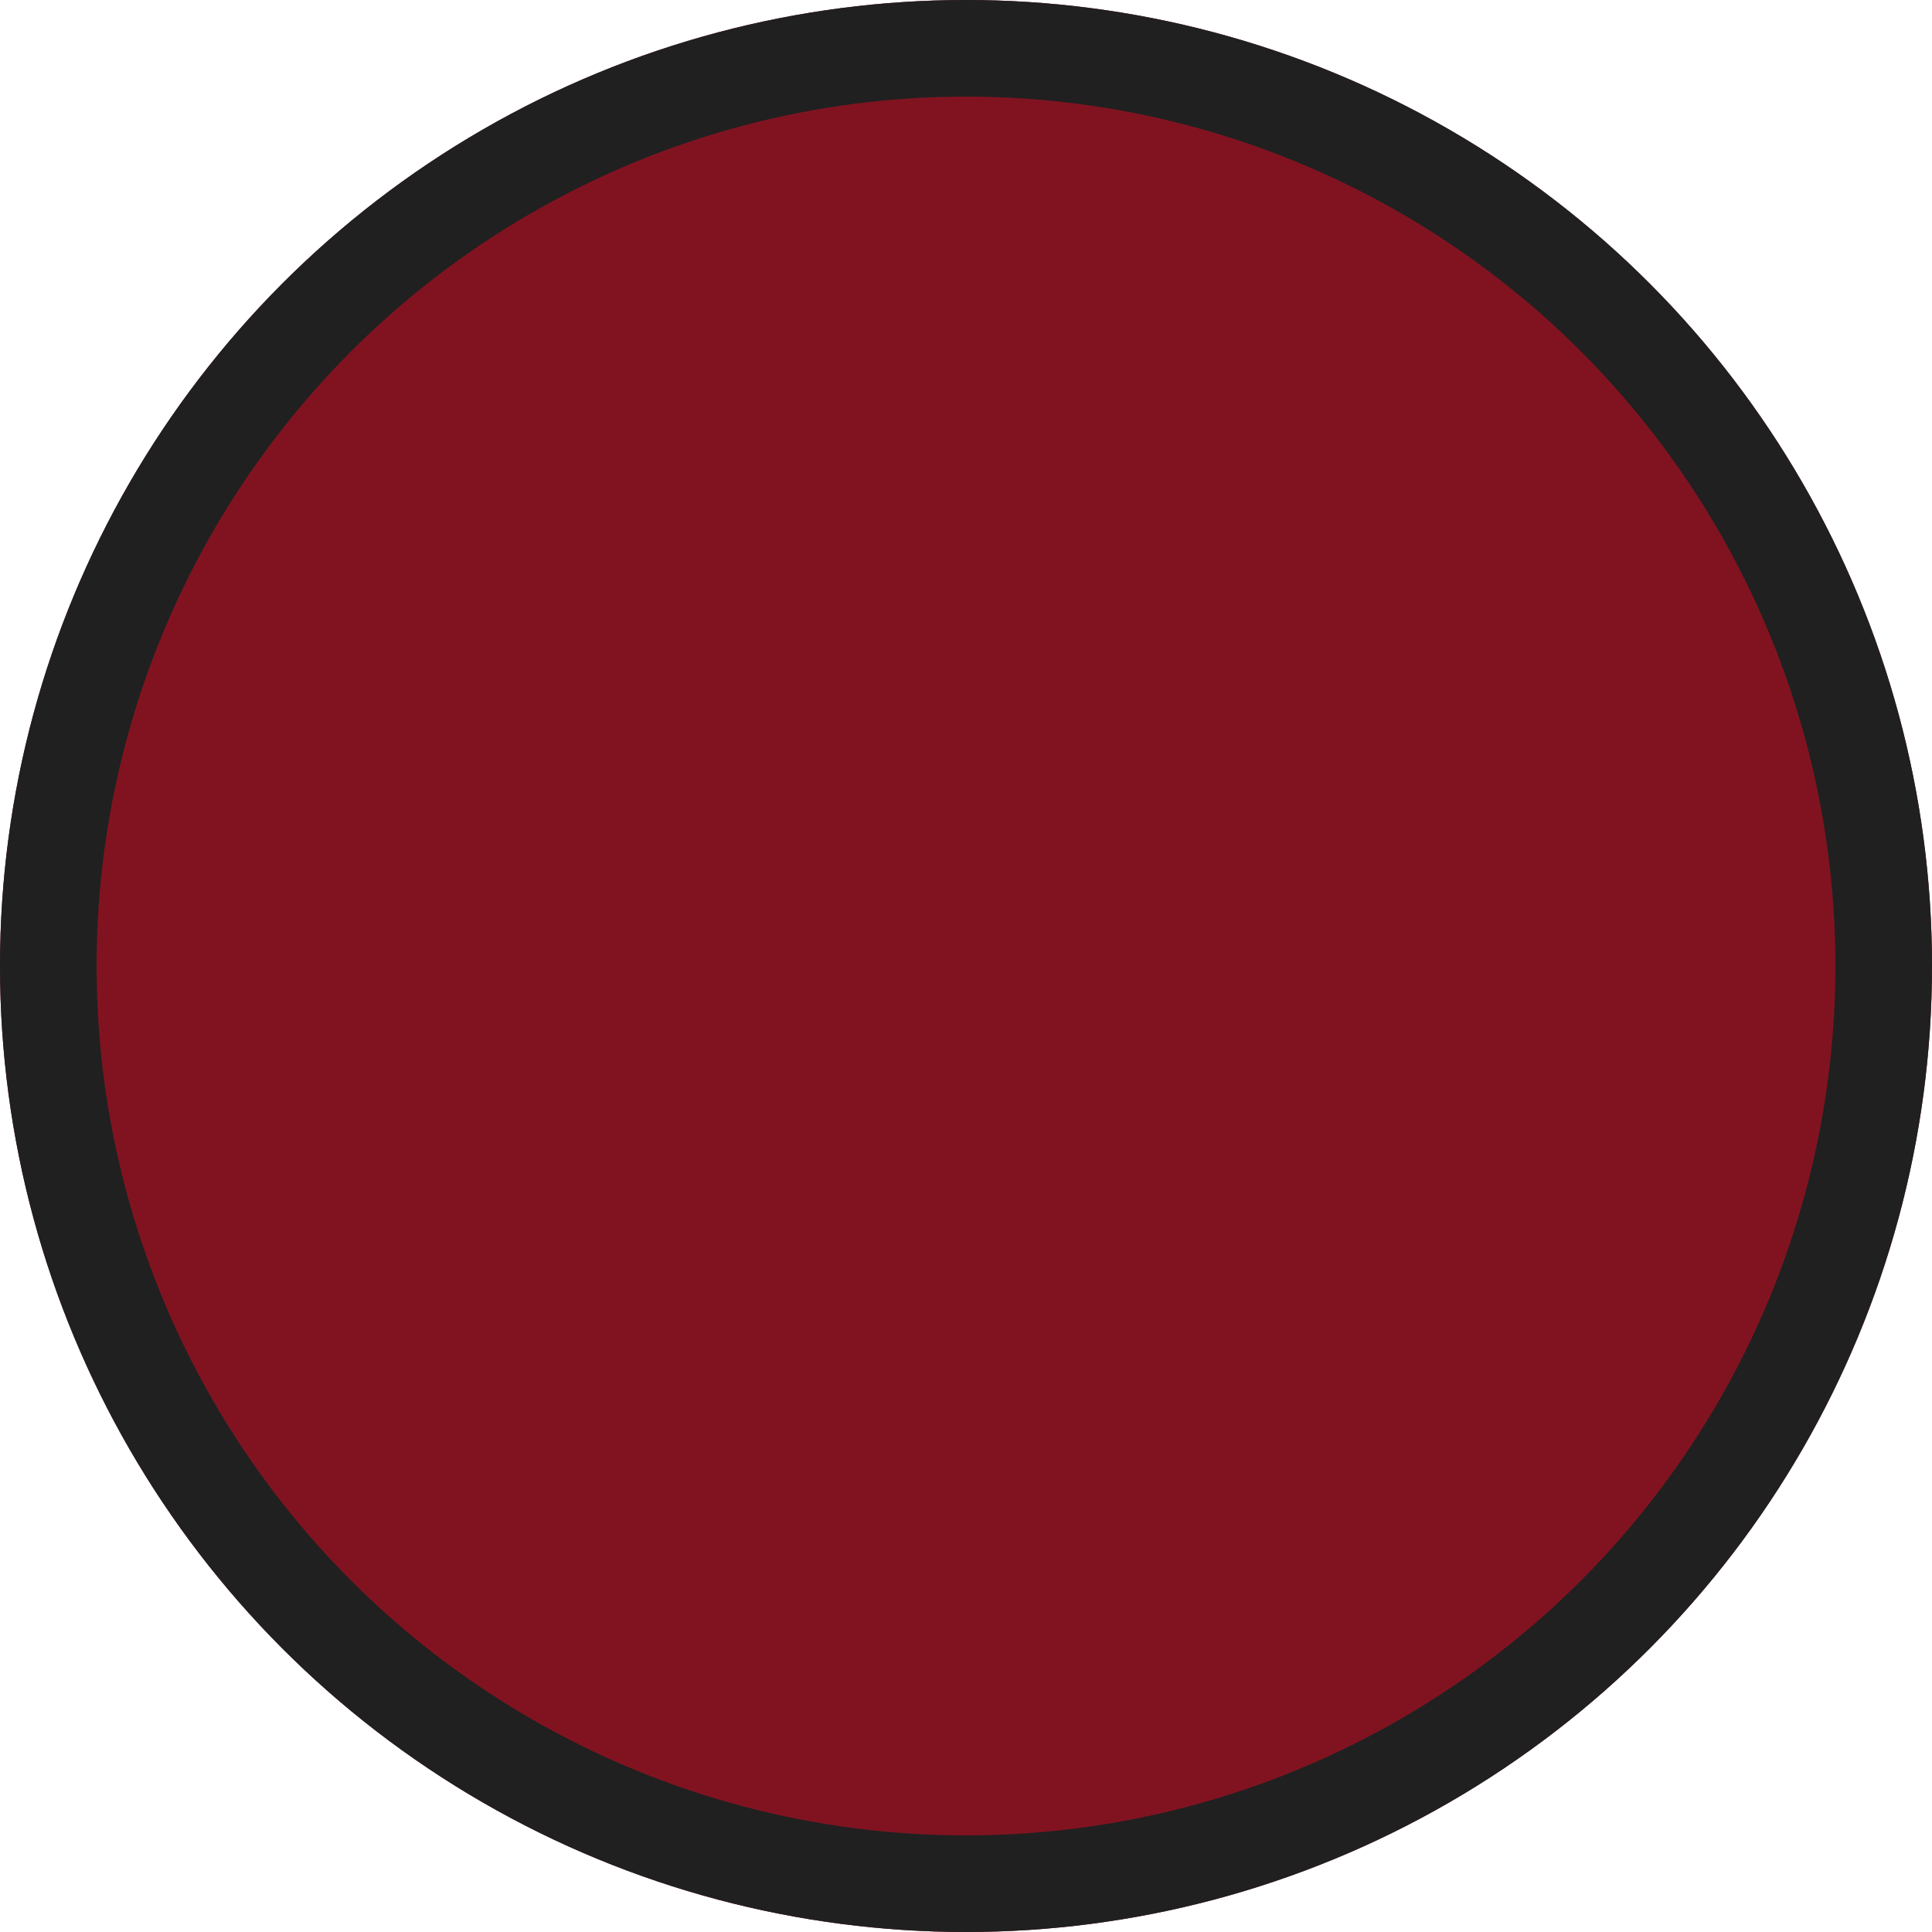
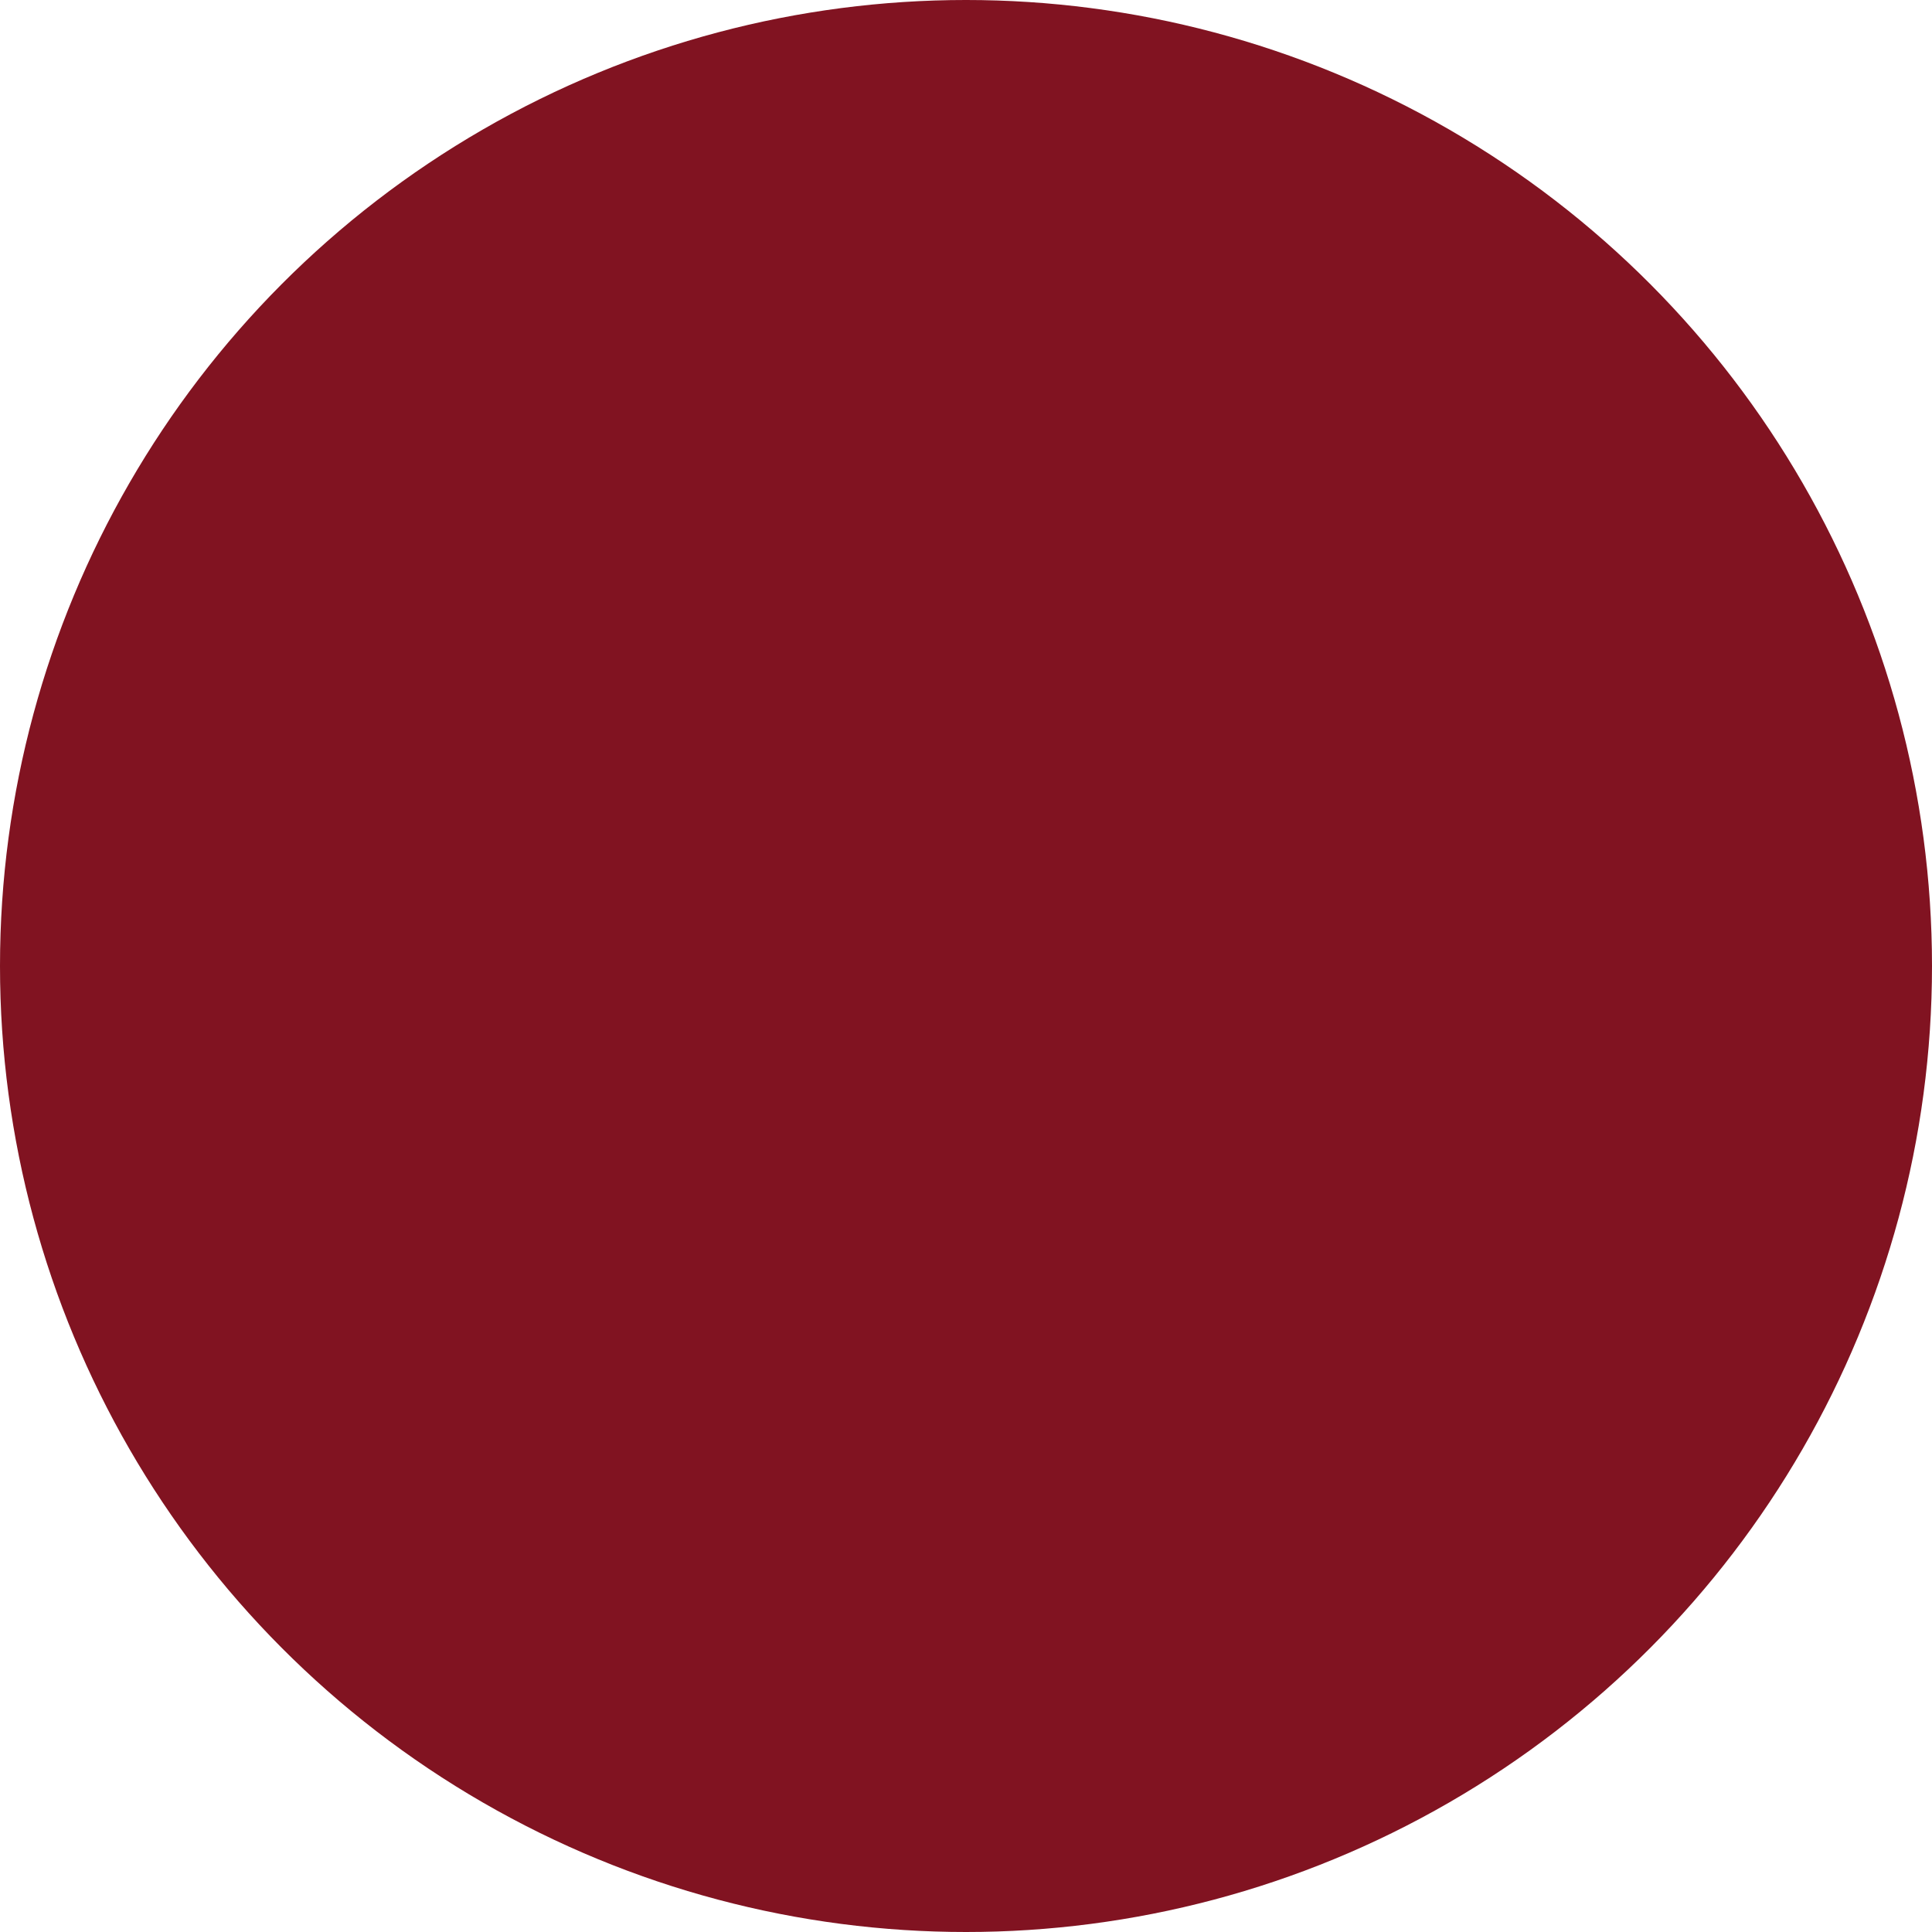
<svg xmlns="http://www.w3.org/2000/svg" width="20" height="20" viewBox="0 0 20 20">
  <g id="Ellipse_28" data-name="Ellipse 28" fill="#811321" stroke="#202020" stroke-width="1">
    <circle cx="10" cy="10" r="10" stroke="none" />
-     <circle cx="10" cy="10" r="9.5" fill="none" />
  </g>
</svg>